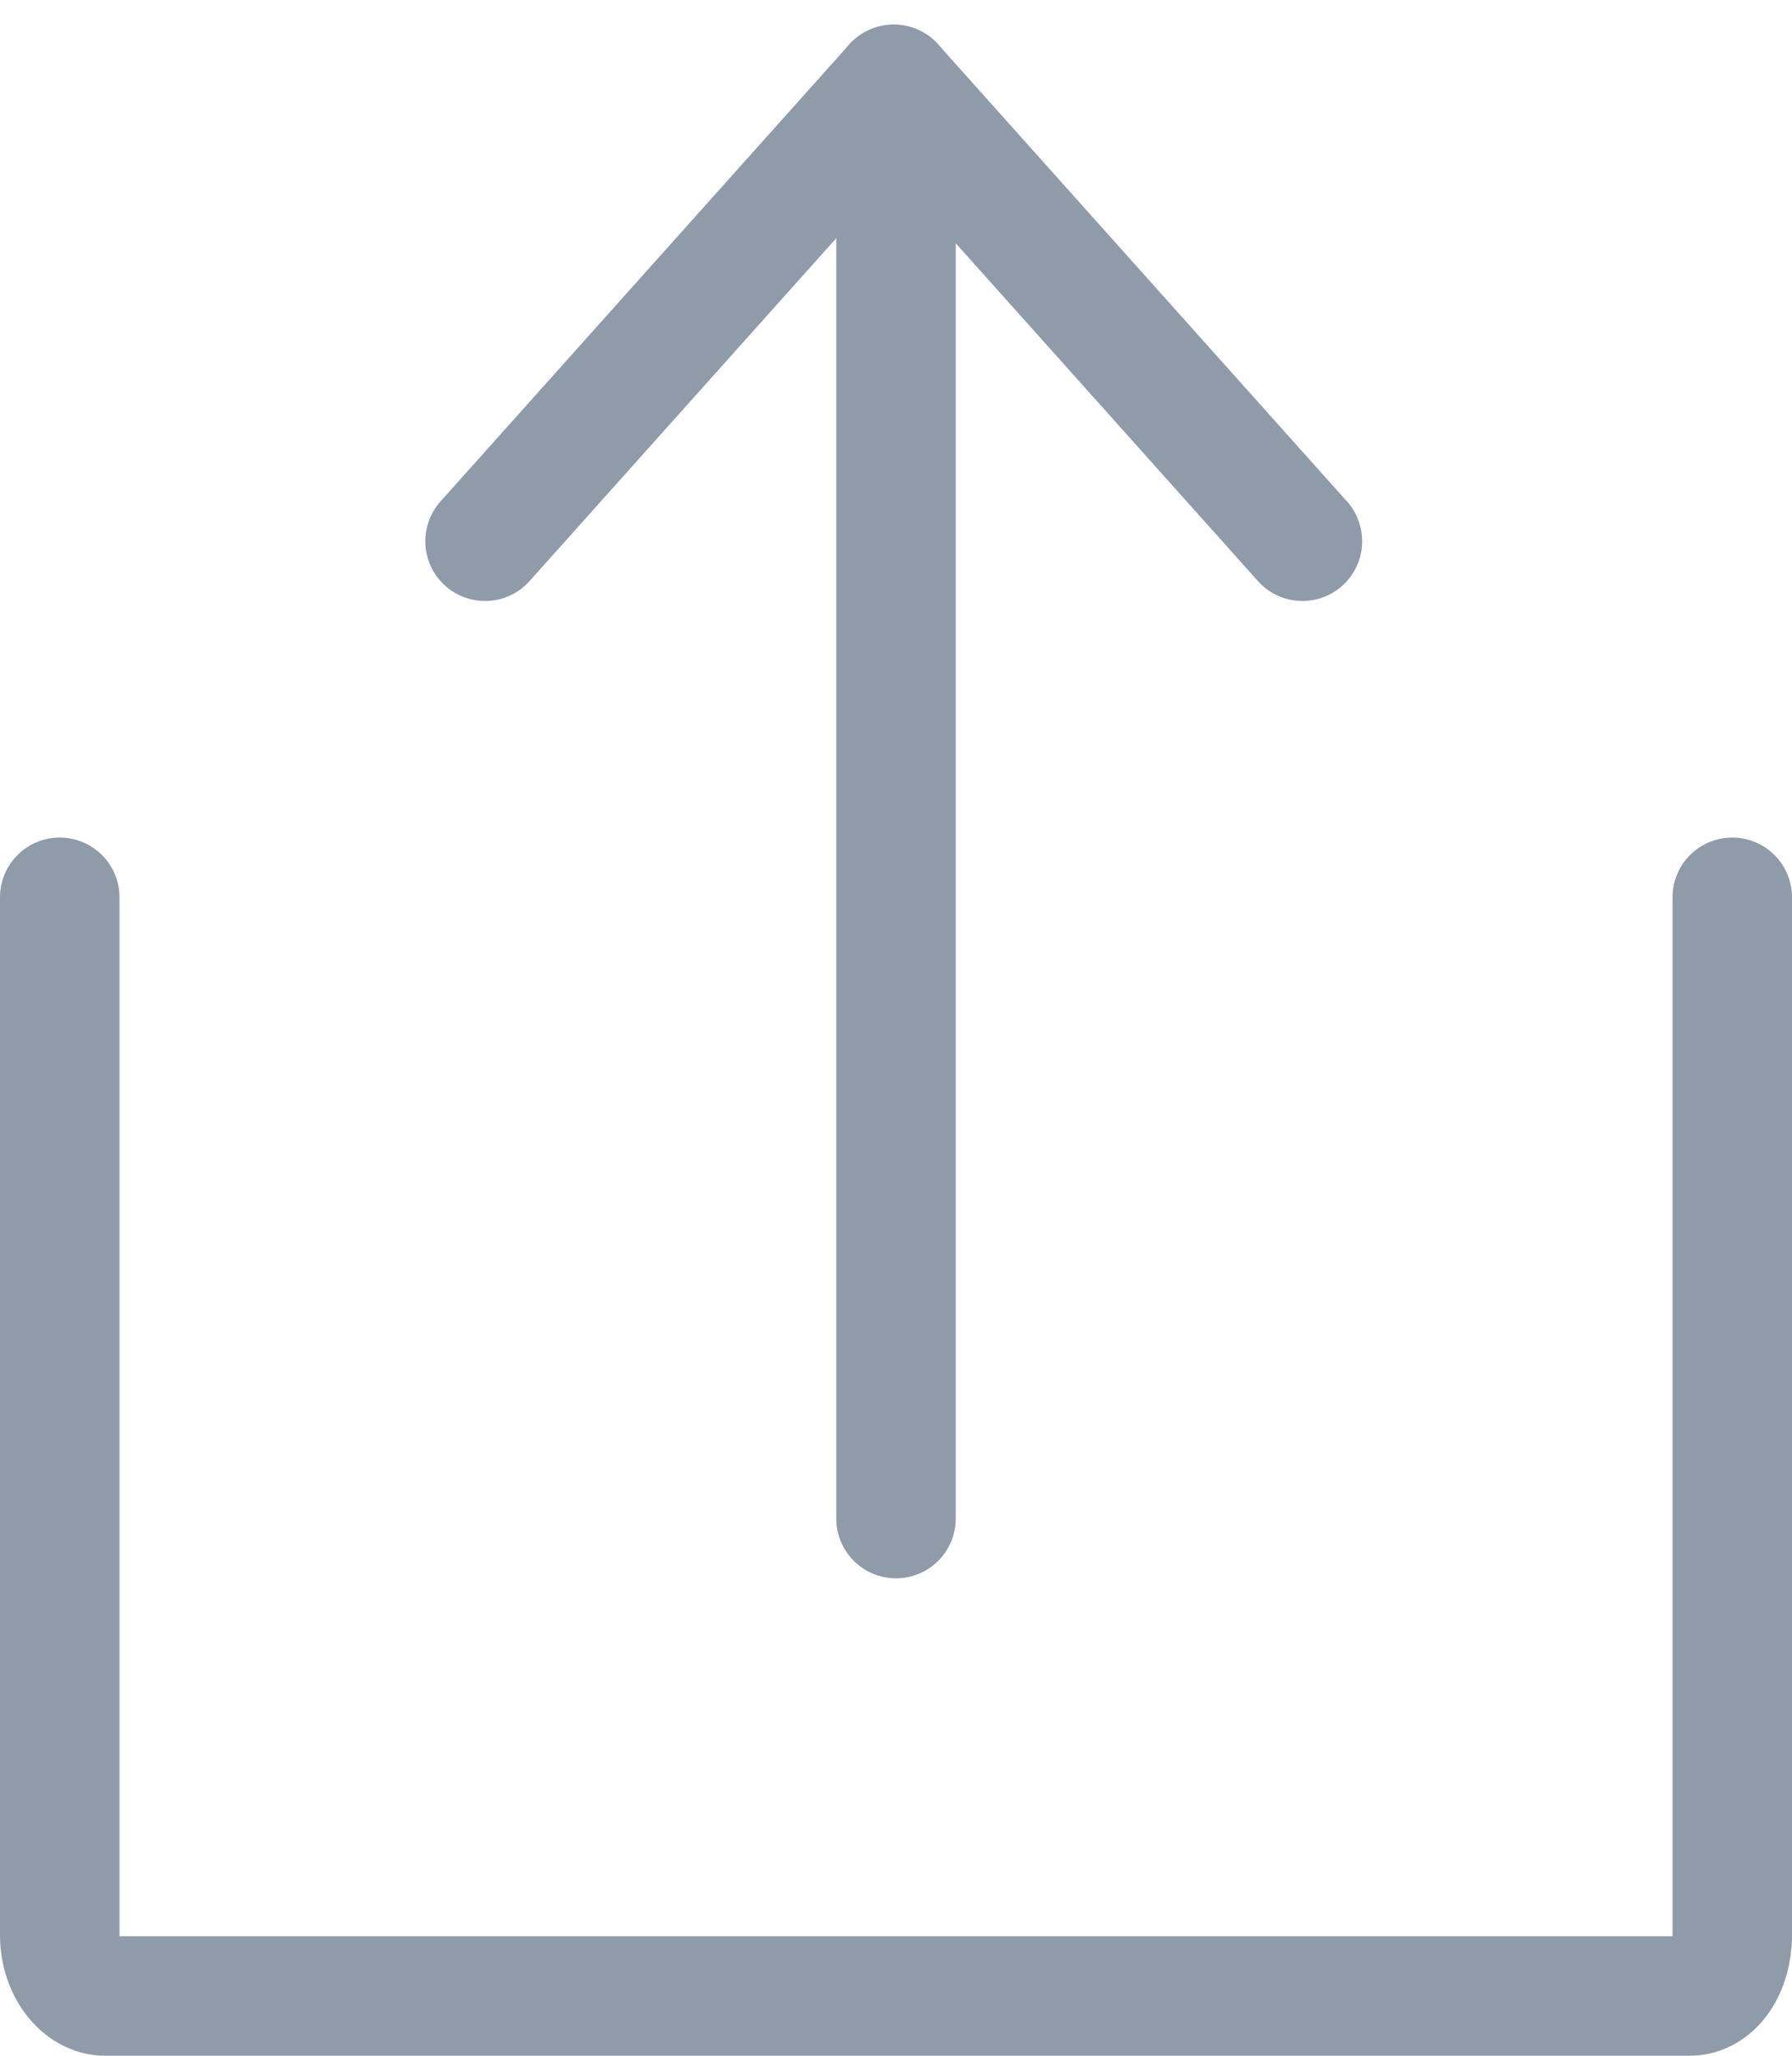
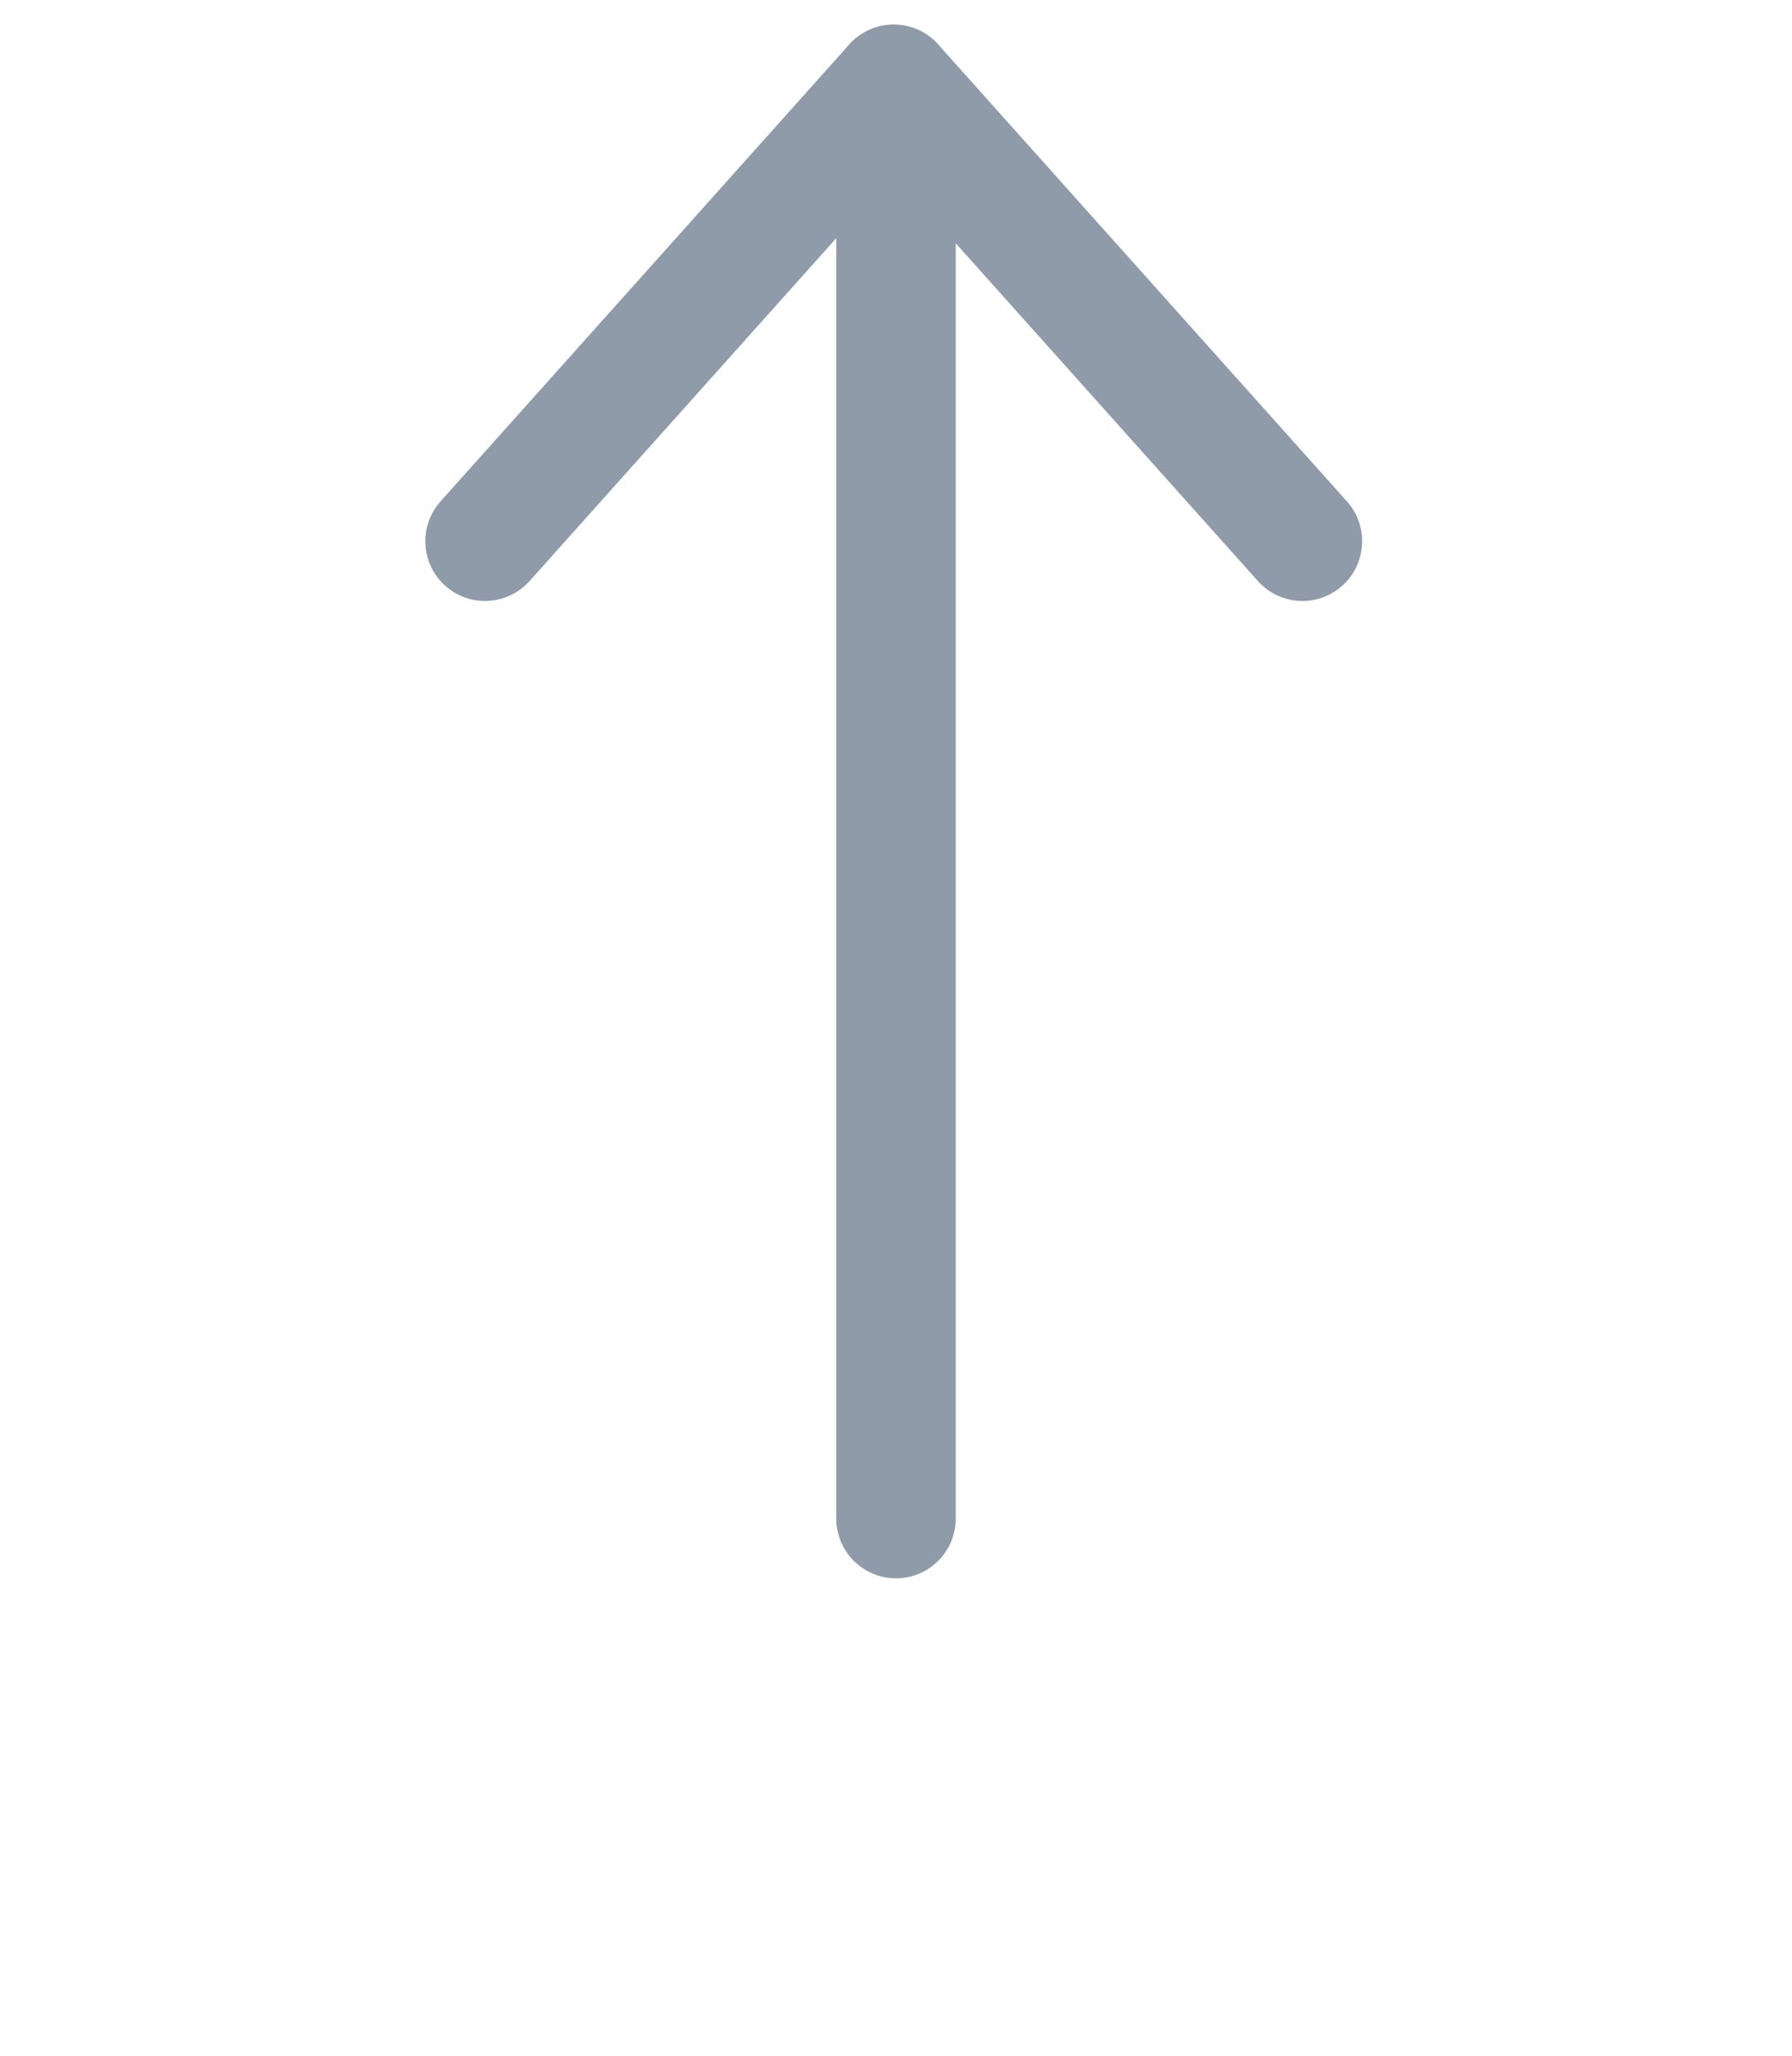
<svg xmlns="http://www.w3.org/2000/svg" width="15" height="17.206" viewBox="0 0 15 17.206">
  <g id="Group_2217" data-name="Group 2217" transform="translate(-265.649 -319.156)">
    <g id="Group_2212" data-name="Group 2212" transform="translate(269.709 319.862)">
      <line id="Line_412" data-name="Line 412" y2="11.75" transform="translate(3.44 0.254)" fill="none" stroke="#909baa" stroke-linecap="round" stroke-linejoin="round" stroke-width="1" />
      <g id="Group_2211" data-name="Group 2211" transform="translate(0)">
        <line id="Line_413" data-name="Line 413" x1="3.421" y1="3.824" transform="translate(3.421)" fill="none" stroke="#909baa" stroke-linecap="round" stroke-linejoin="round" stroke-width="1" />
        <line id="Line_414" data-name="Line 414" y1="3.824" x2="3.421" fill="none" stroke="#909baa" stroke-linecap="round" stroke-linejoin="round" stroke-width="1" />
      </g>
    </g>
-     <path id="Path_3674" data-name="Path 3674" d="M280.914,332.858v8.687c0,.282-.153.509-.357.509H267.294c-.2,0-.38-.227-.38-.509v-8.687" transform="translate(-0.765 -6.192)" fill="none" stroke="#909baa" stroke-linecap="round" stroke-linejoin="round" stroke-width="1" />
  </g>
</svg>